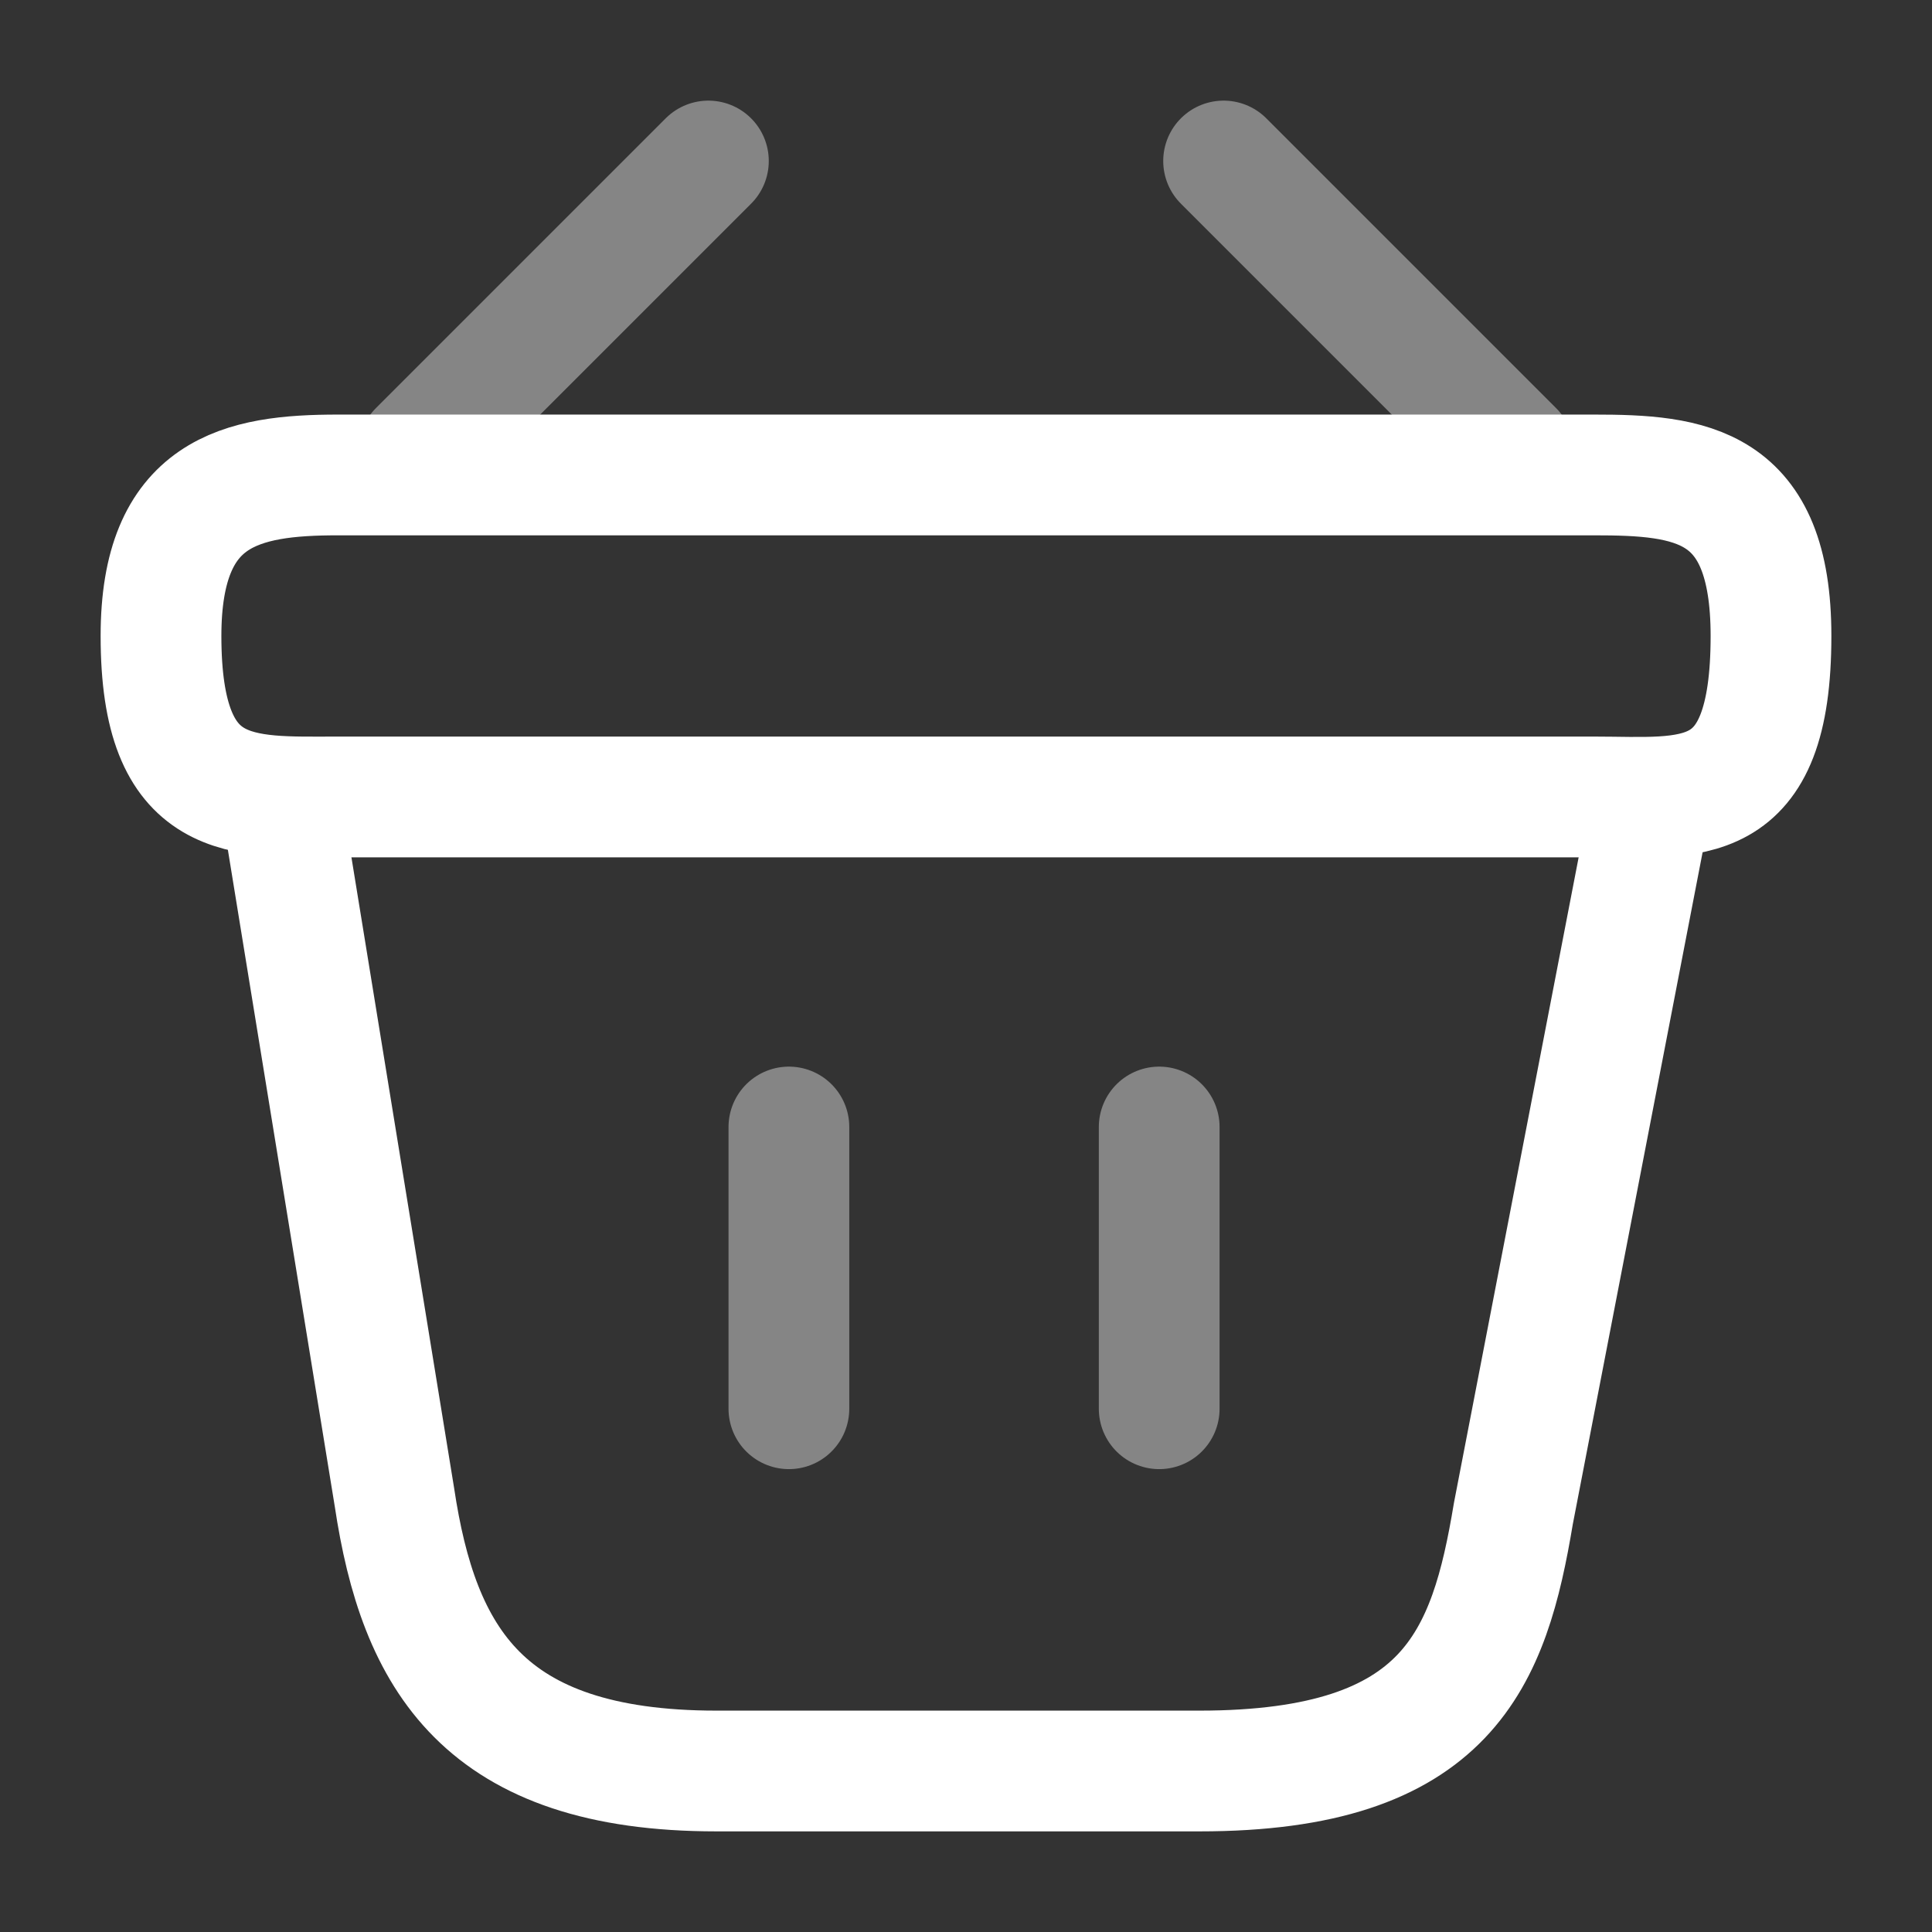
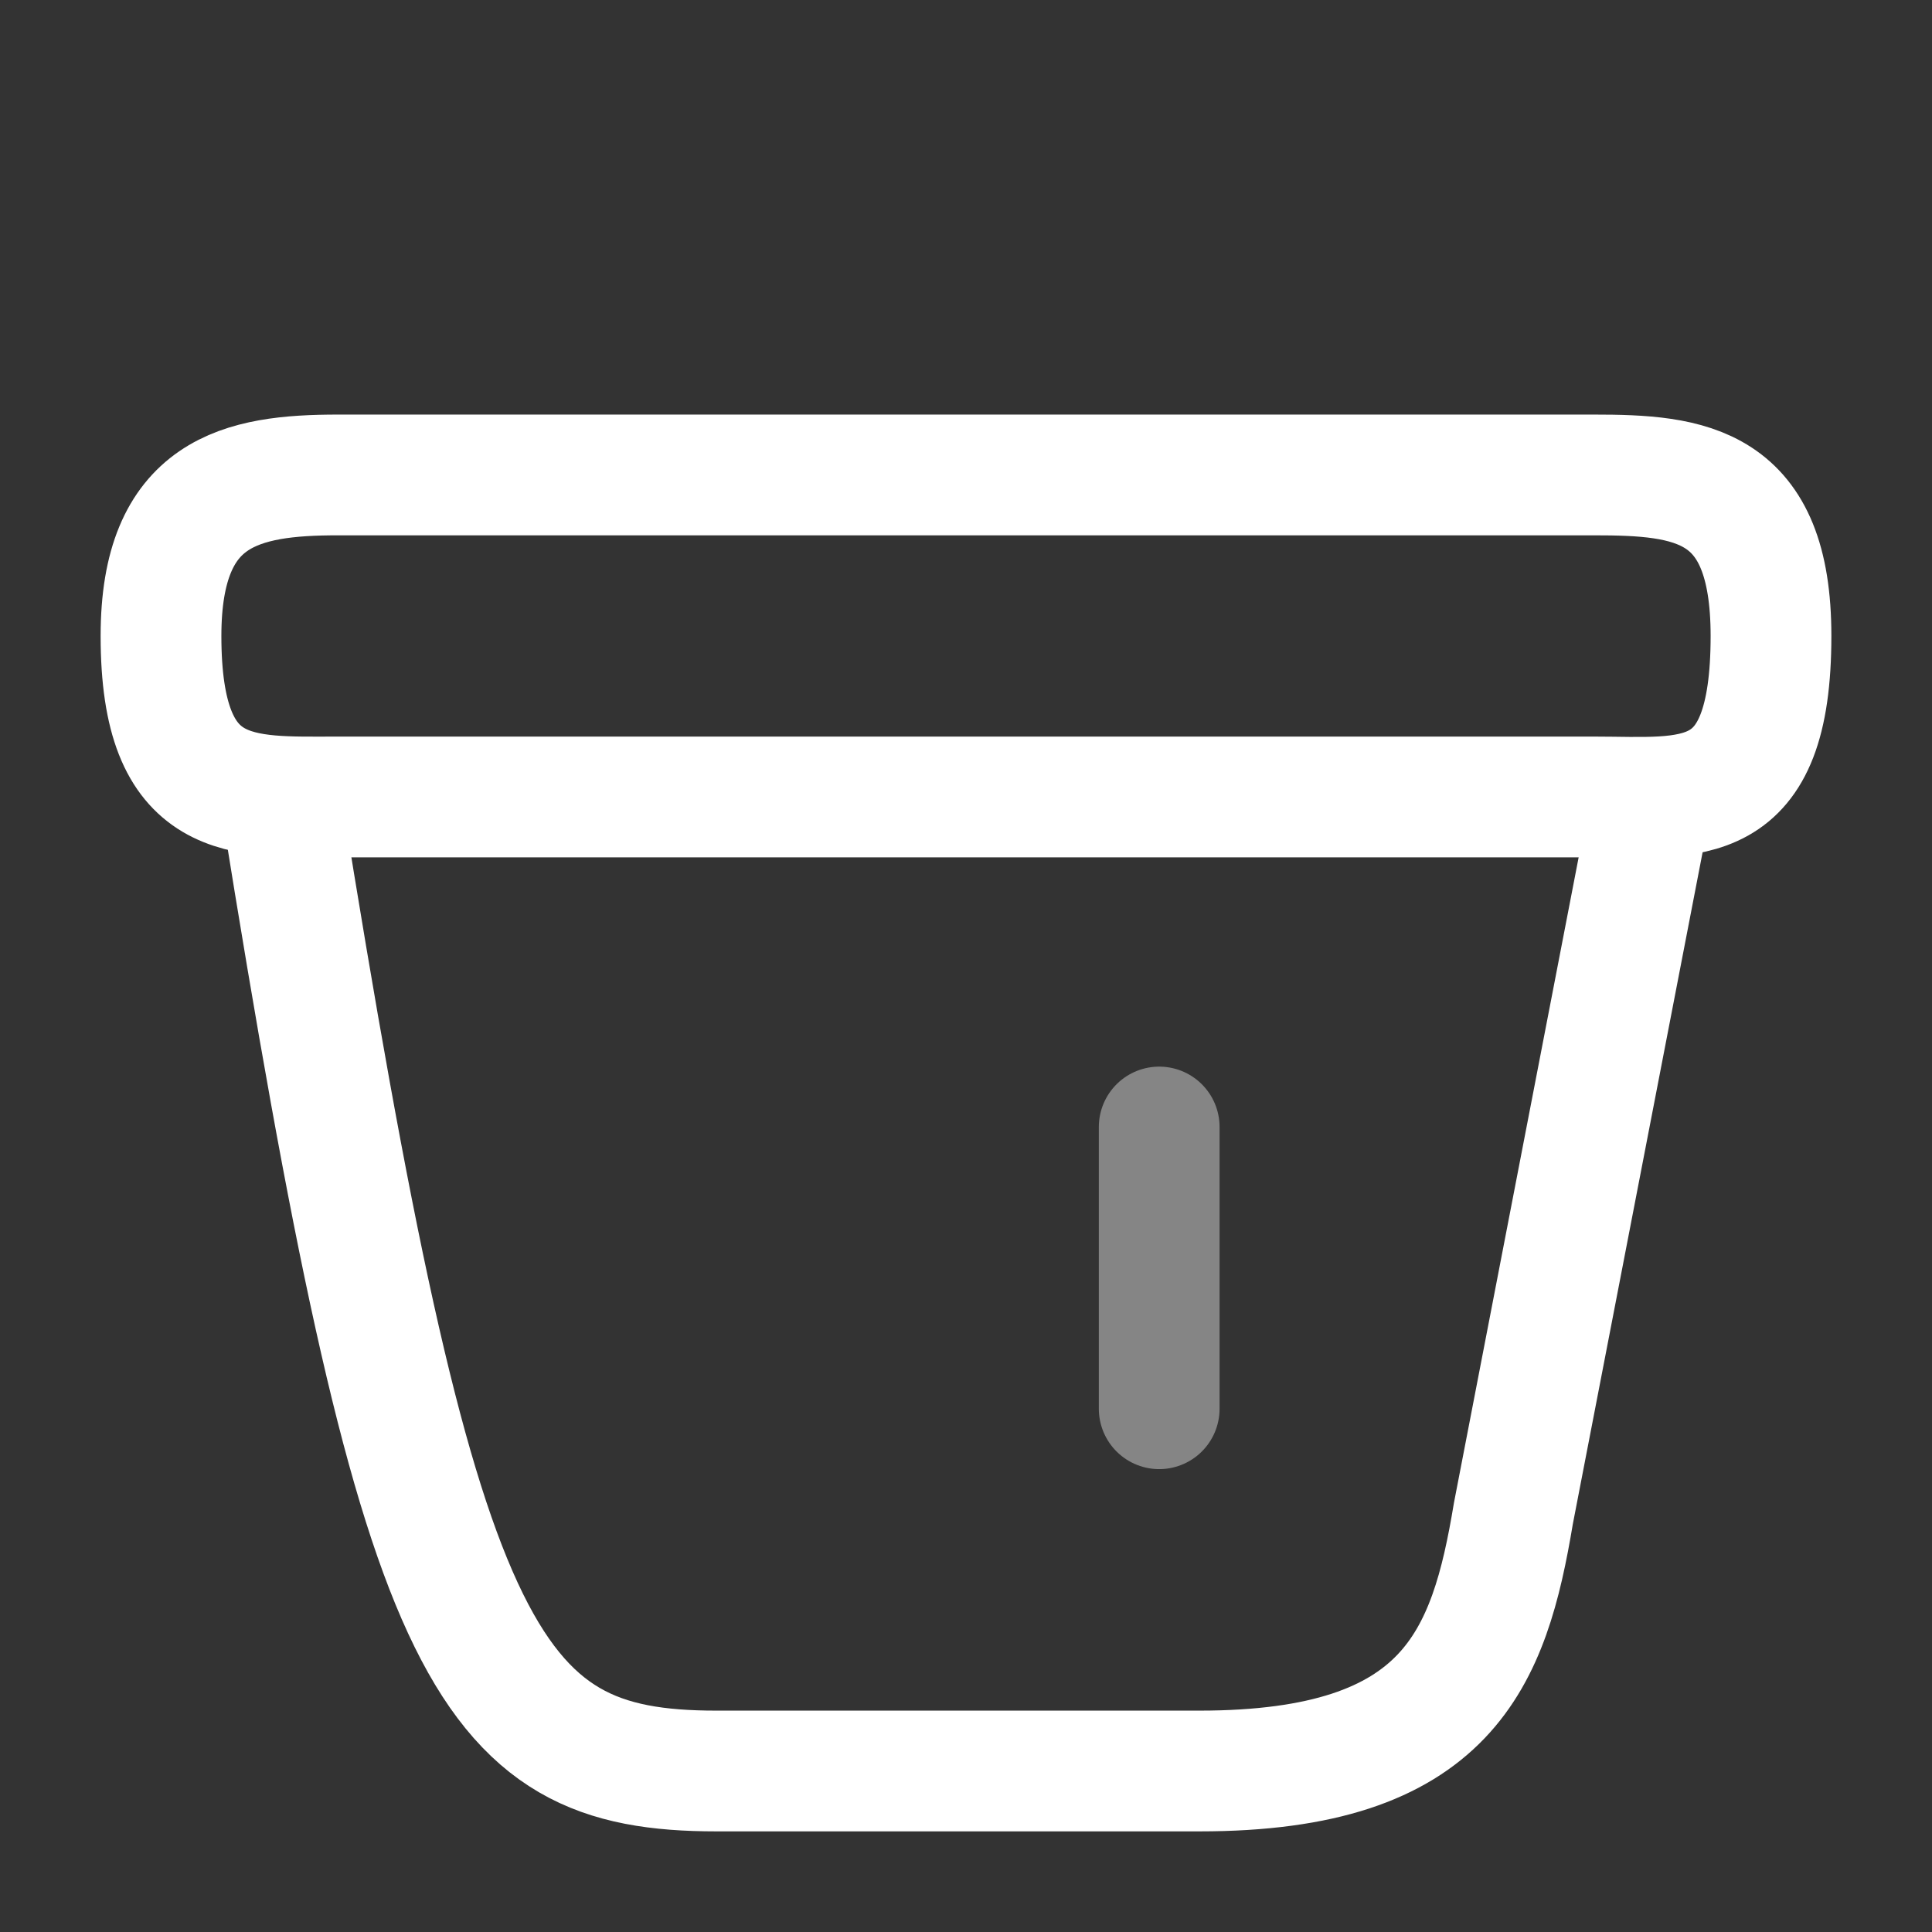
<svg xmlns="http://www.w3.org/2000/svg" version="1.1" id="Layer_1" x="0px" y="0px" viewBox="0 0 24 24" style="enable-background:new 0 0 24 24;" xml:space="preserve">
  <rect x="0" y="0" width="24" height="24" fill="#333333" stroke="none" />
  <style type="text/css"> .st0{fill:none;stroke:#FFFFFF;stroke-width:1.5;} .st1{opacity:0.4;} .st2{fill:none;stroke:#FFFFFF;stroke-width:1.5;stroke-linecap:round;stroke-linejoin:round;stroke-miterlimit:10;} .st3{fill:none;stroke:#FFFFFF;stroke-width:1.5;stroke-linecap:round;} </style>
  <path class="st0" d="M2,7.9c0-1.8,1-2,2.2-2h15.6C21,5.9,22,6,22,7.9c0,2.2-1,2-2.2,2H4.2C3,9.9,2,10,2,7.9z" />
  <g class="st1">
-     <path class="st2" d="M8.8,2L5.2,5.6" />
-     <path class="st2" d="M15.2,2l3.6,3.6" />
-     <path class="st3" d="M9.8,14v3.5" />
    <path class="st3" d="M14.4,14v3.5" />
  </g>
-   <path class="st3" d="M3.5,10l1.4,8.6C5.2,20.6,6,22,8.9,22h6c3.1,0,3.6-1.4,3.9-3.2l1.7-8.8" />
+   <path class="st3" d="M3.5,10C5.2,20.6,6,22,8.9,22h6c3.1,0,3.6-1.4,3.9-3.2l1.7-8.8" />
</svg>